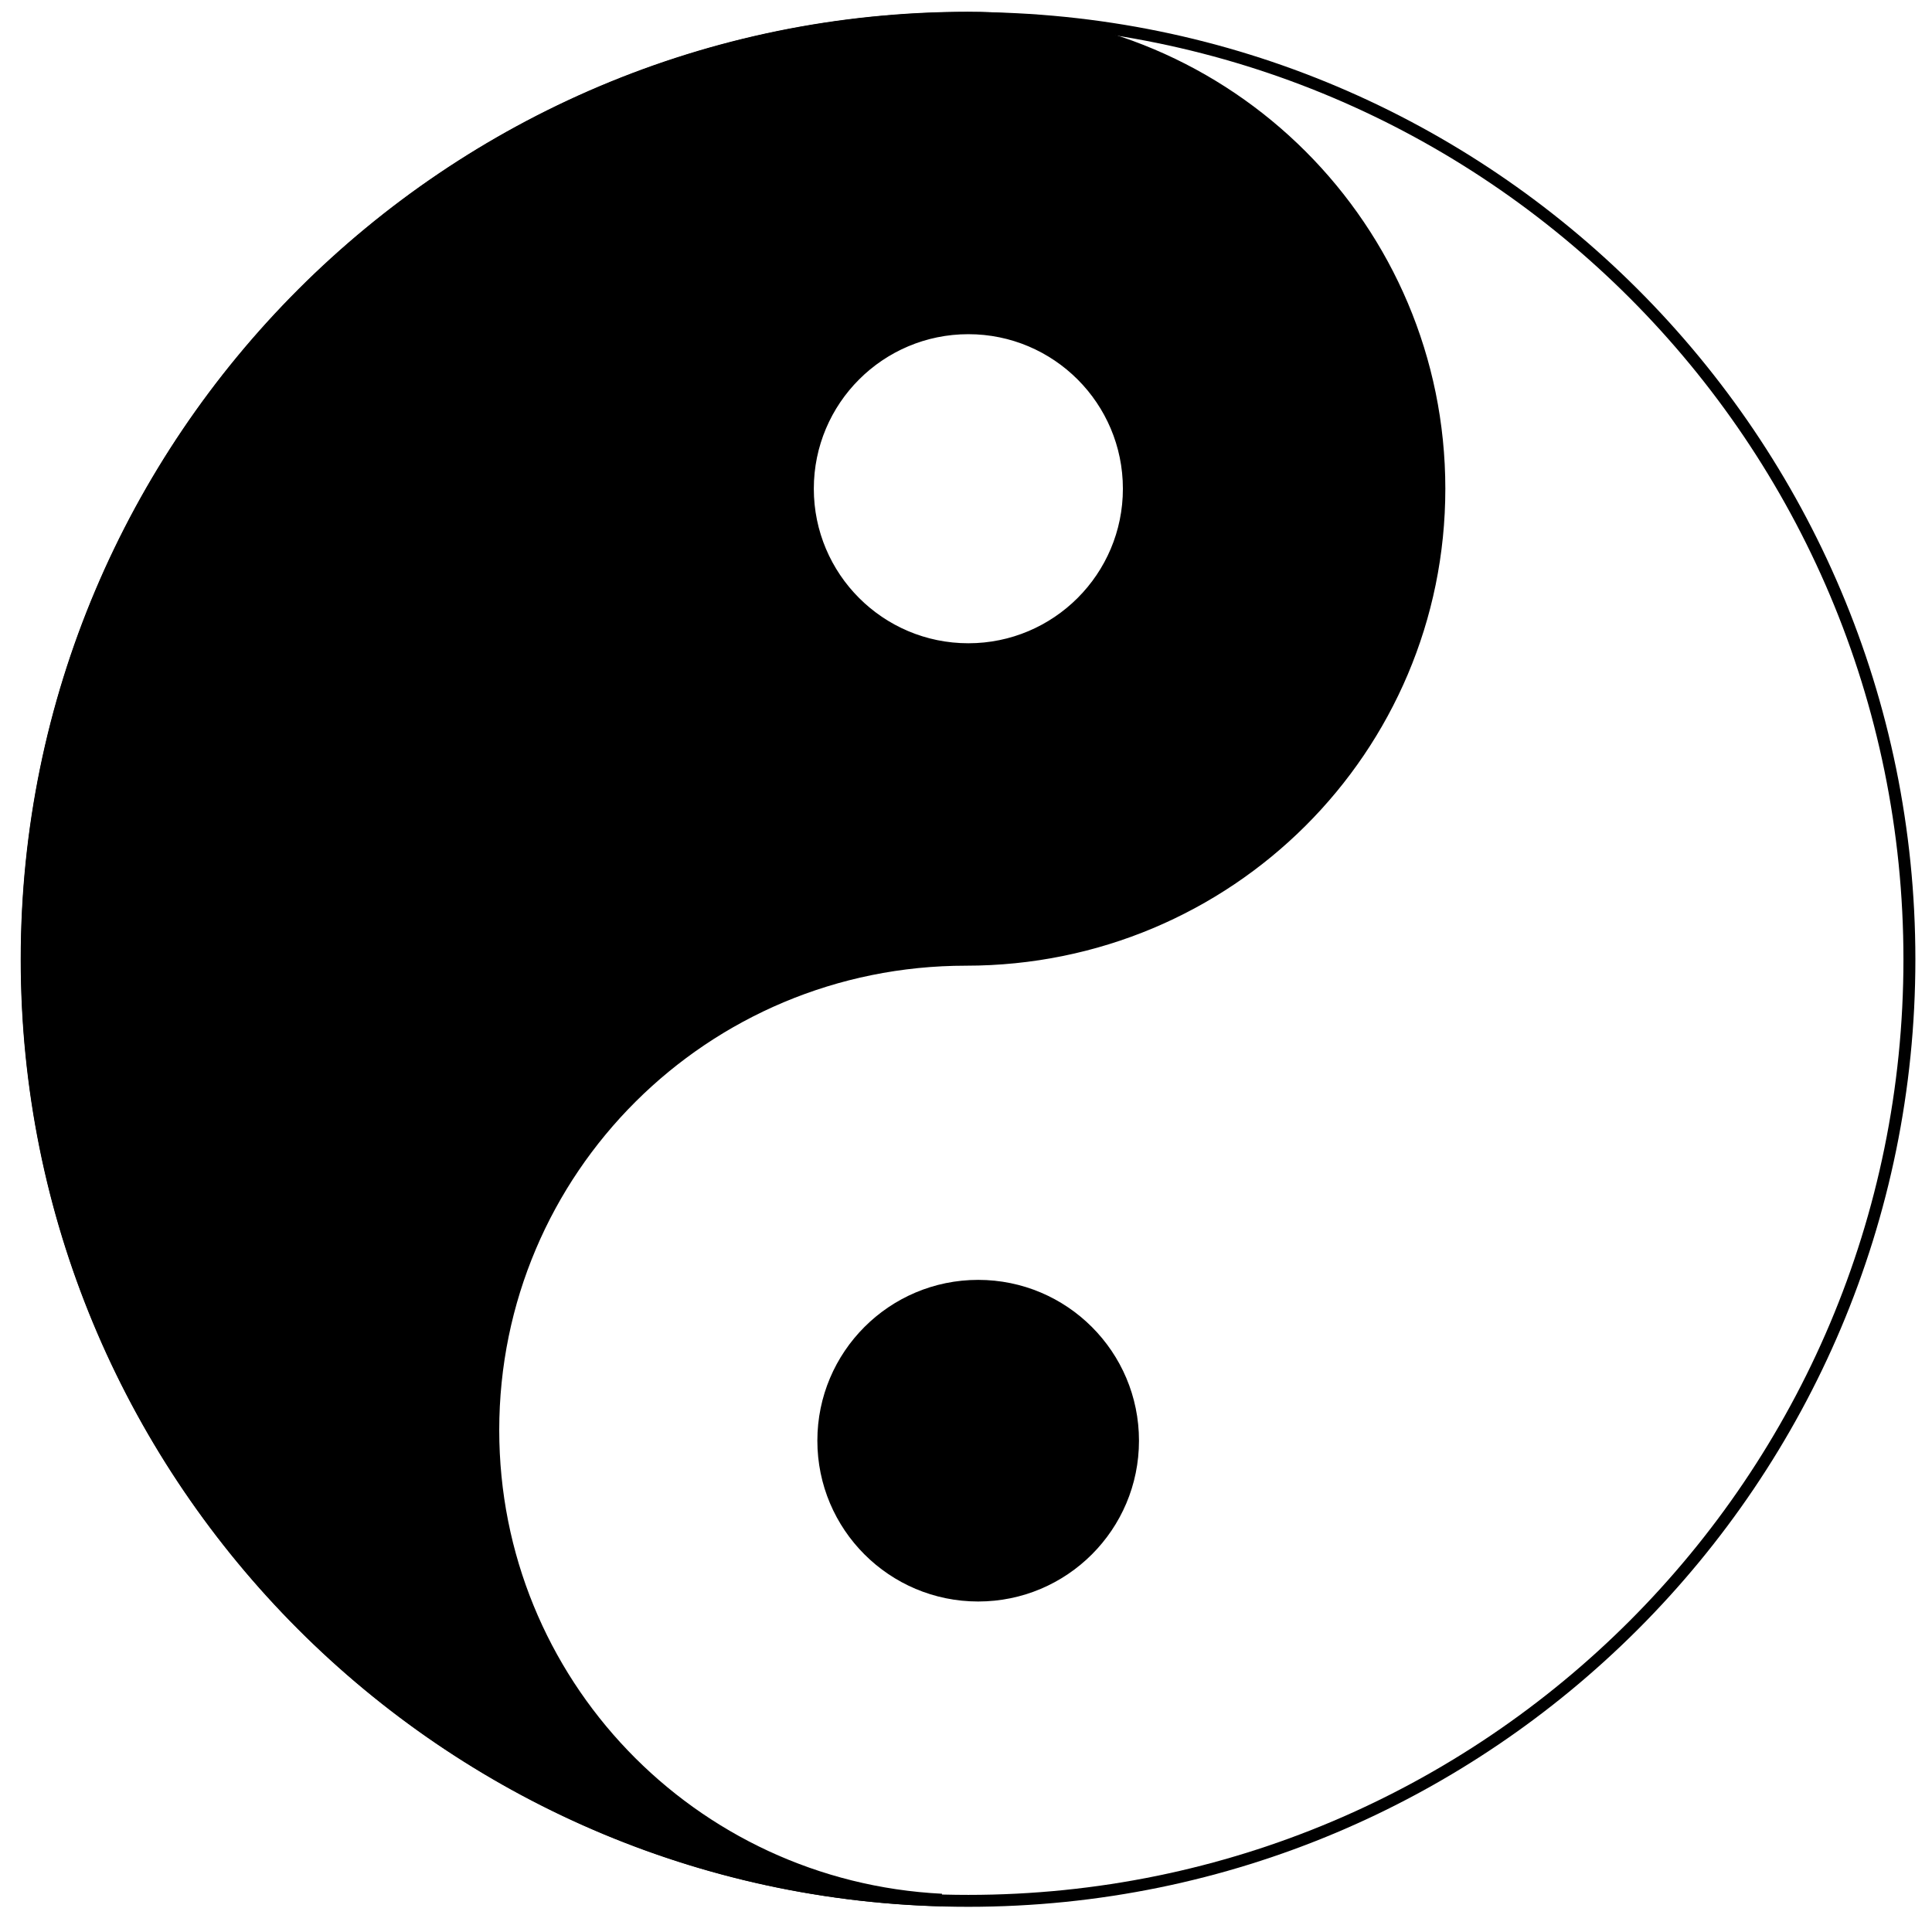
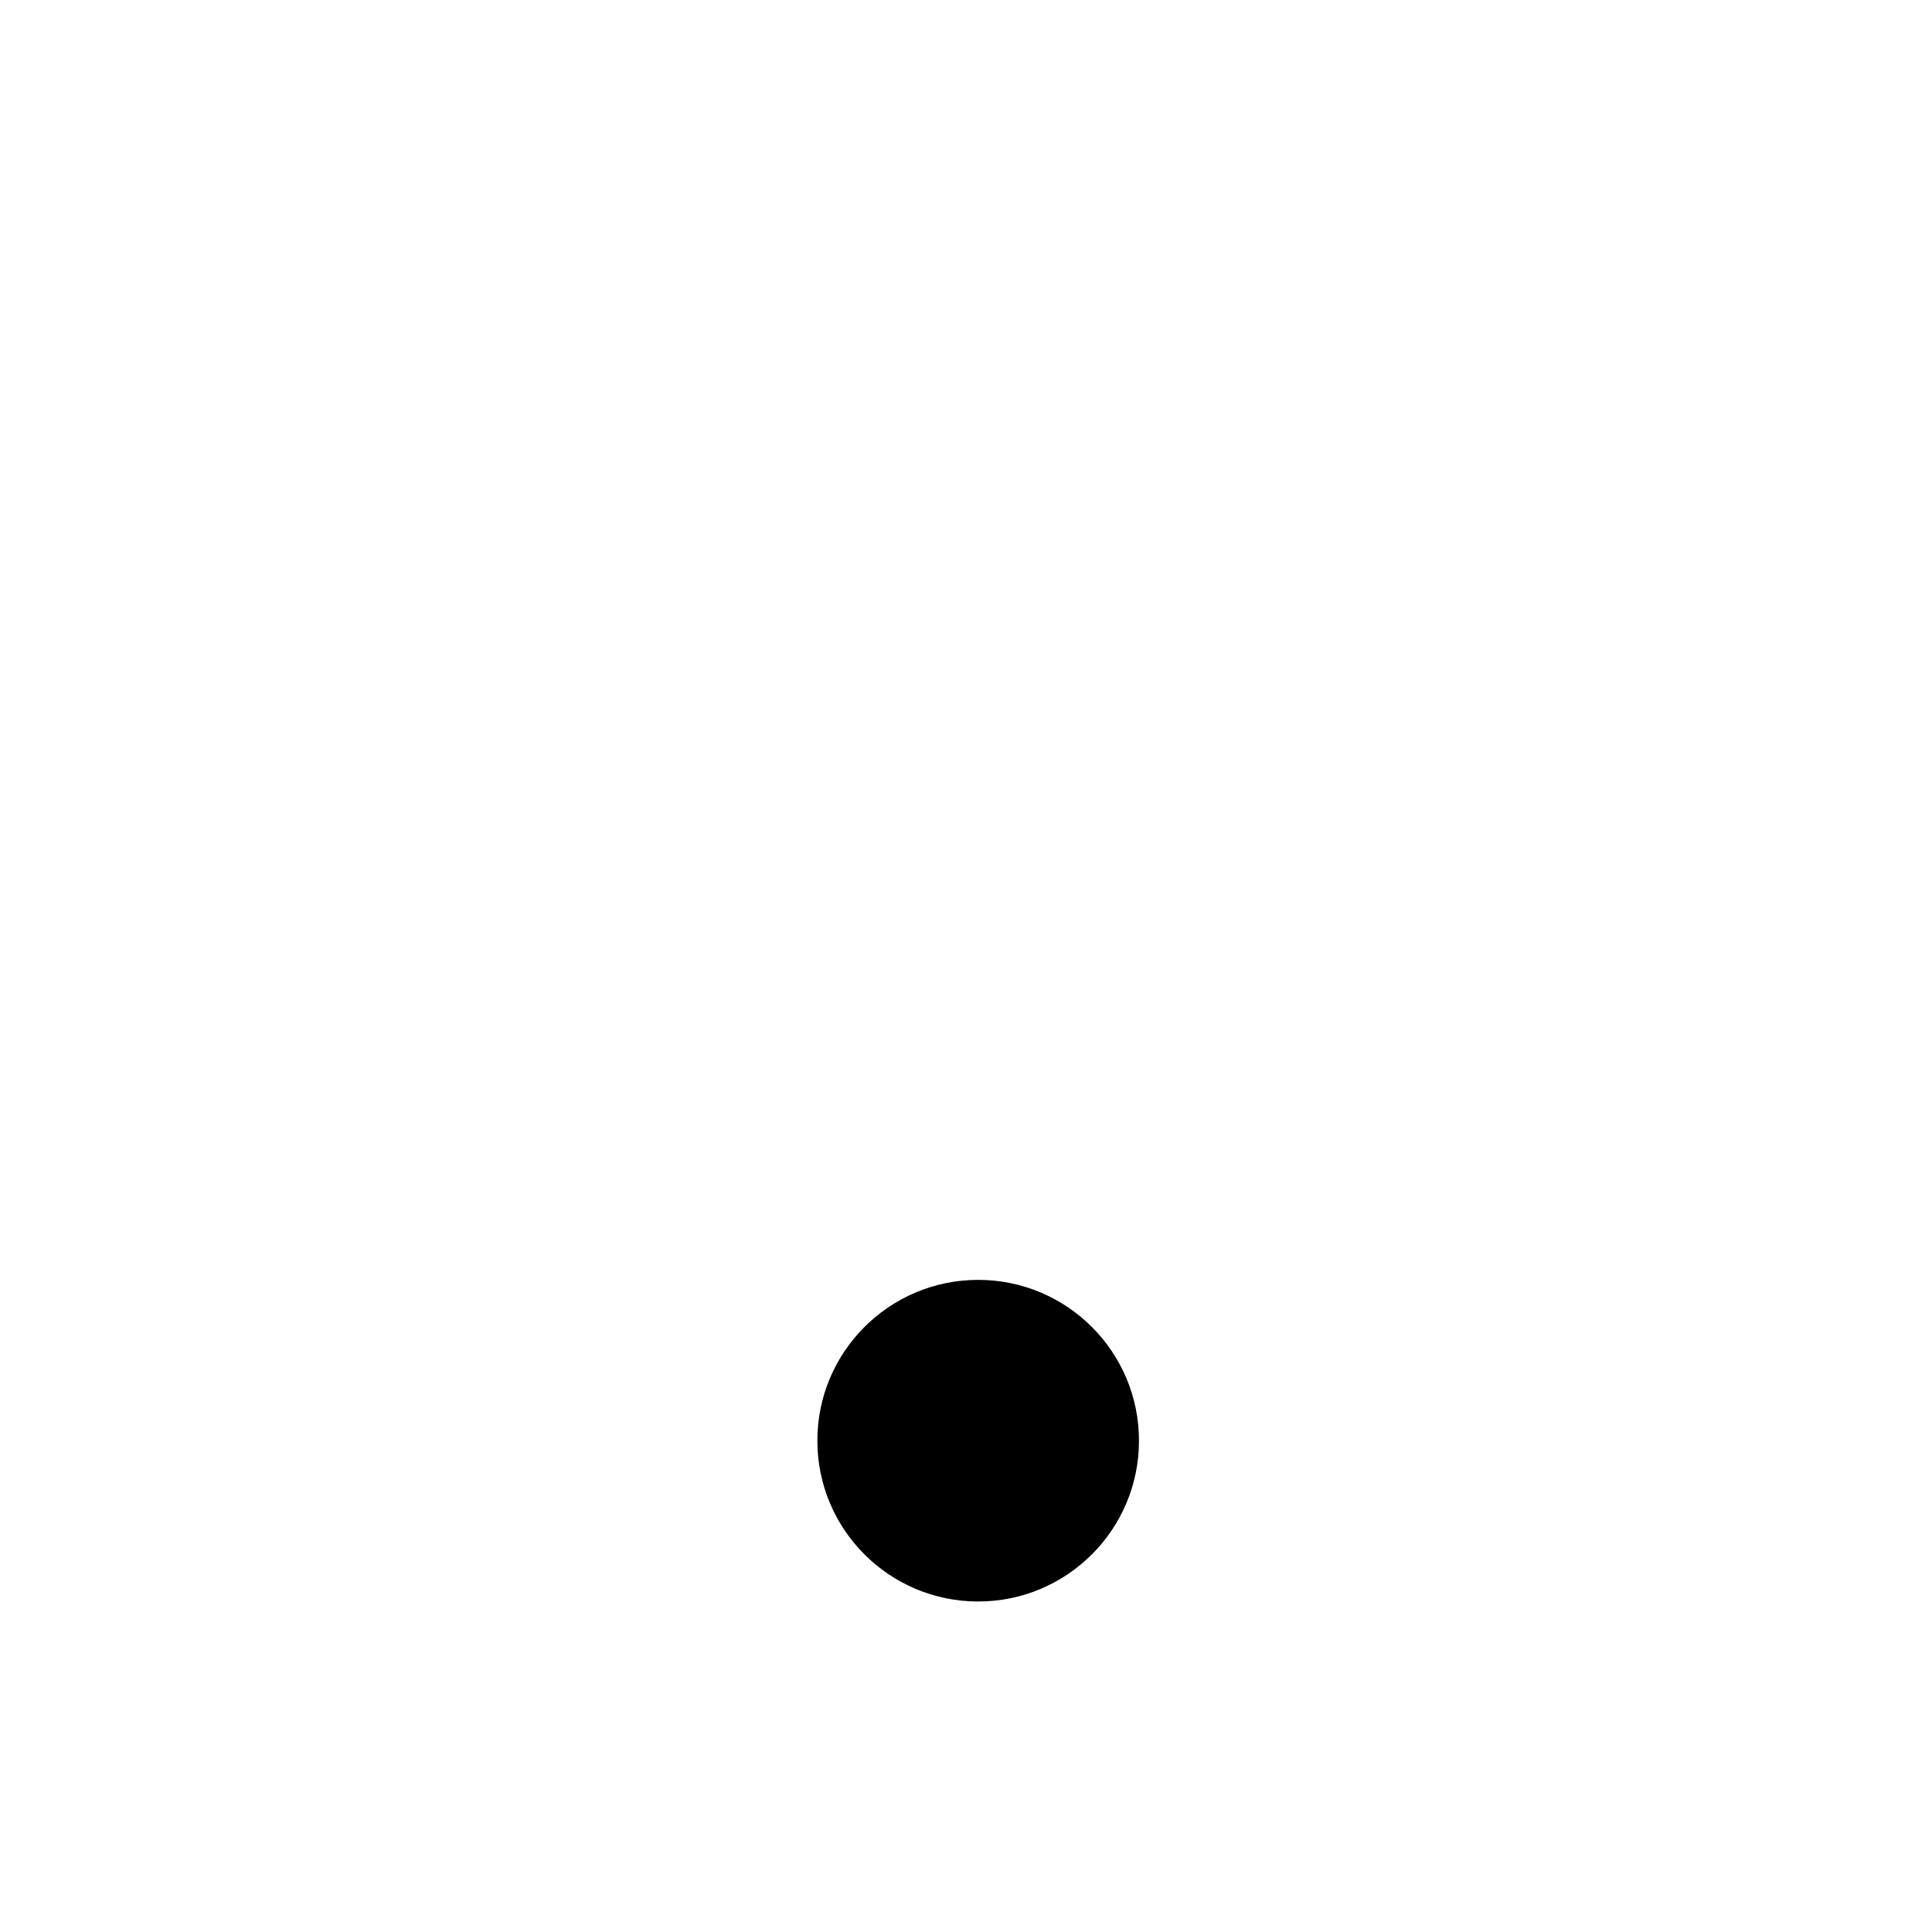
<svg xmlns="http://www.w3.org/2000/svg" width="153" height="153">
  <title>yin-yan</title>
  <g>
    <title>Layer 1</title>
    <g id="layer1">
      <g id="g3882" transform="matrix(0.994,0,0,0.994,-468.958,705.976) ">
        <path fill="#000000" d="m562.532,-595.457c0,7.076 -5.736,12.812 -12.812,12.812c-7.076,0 -12.812,-5.736 -12.812,-12.812c0,-7.076 5.736,-12.812 12.812,-12.812c7.076,0 12.812,5.736 12.812,12.812z" id="path3823" />
-         <path fill="#000000" stroke="#000000" stroke-miterlimit="4" stroke-dashoffset="0" d="m548.938,-708.8c-41.424,-0.002 -75,33.581 -75,75c0,40.767 32.532,73.898 72.875,74.938c-19.98,-1 -35.75,-17.374 -35.75,-37.438c0,-20.711 16.789,-37.5 37.688,-37.5c20.898,0 37.688,-16.789 37.688,-37.5c0,-20.711 -16.785,-37.498 -37.5,-37.5zm0,24.688c7.074,0 12.812,5.739 12.812,12.812c0,7.074 -5.739,12.812 -12.812,12.812c-7.074,0 -12.812,-5.739 -12.812,-12.812c0,-7.074 5.739,-12.812 12.812,-12.812z" id="path3017" />
-         <path fill="#000000" d="m548.937,-709.281c-41.676,0 -75.48,33.804 -75.48,75.48c0,41.676 33.804,75.48 75.48,75.48c41.676,0 75.451,-33.804 75.451,-75.48c0,-41.676 -33.774,-75.48 -75.451,-75.48zm0,0.95c41.163,0 74.5,33.367 74.5,74.53c0,41.163 -33.338,74.53 -74.5,74.53c-41.163,0 -74.53,-33.367 -74.53,-74.53c0,-41.163 33.367,-74.53 74.53,-74.53z" id="path3810" />
      </g>
    </g>
  </g>
</svg>